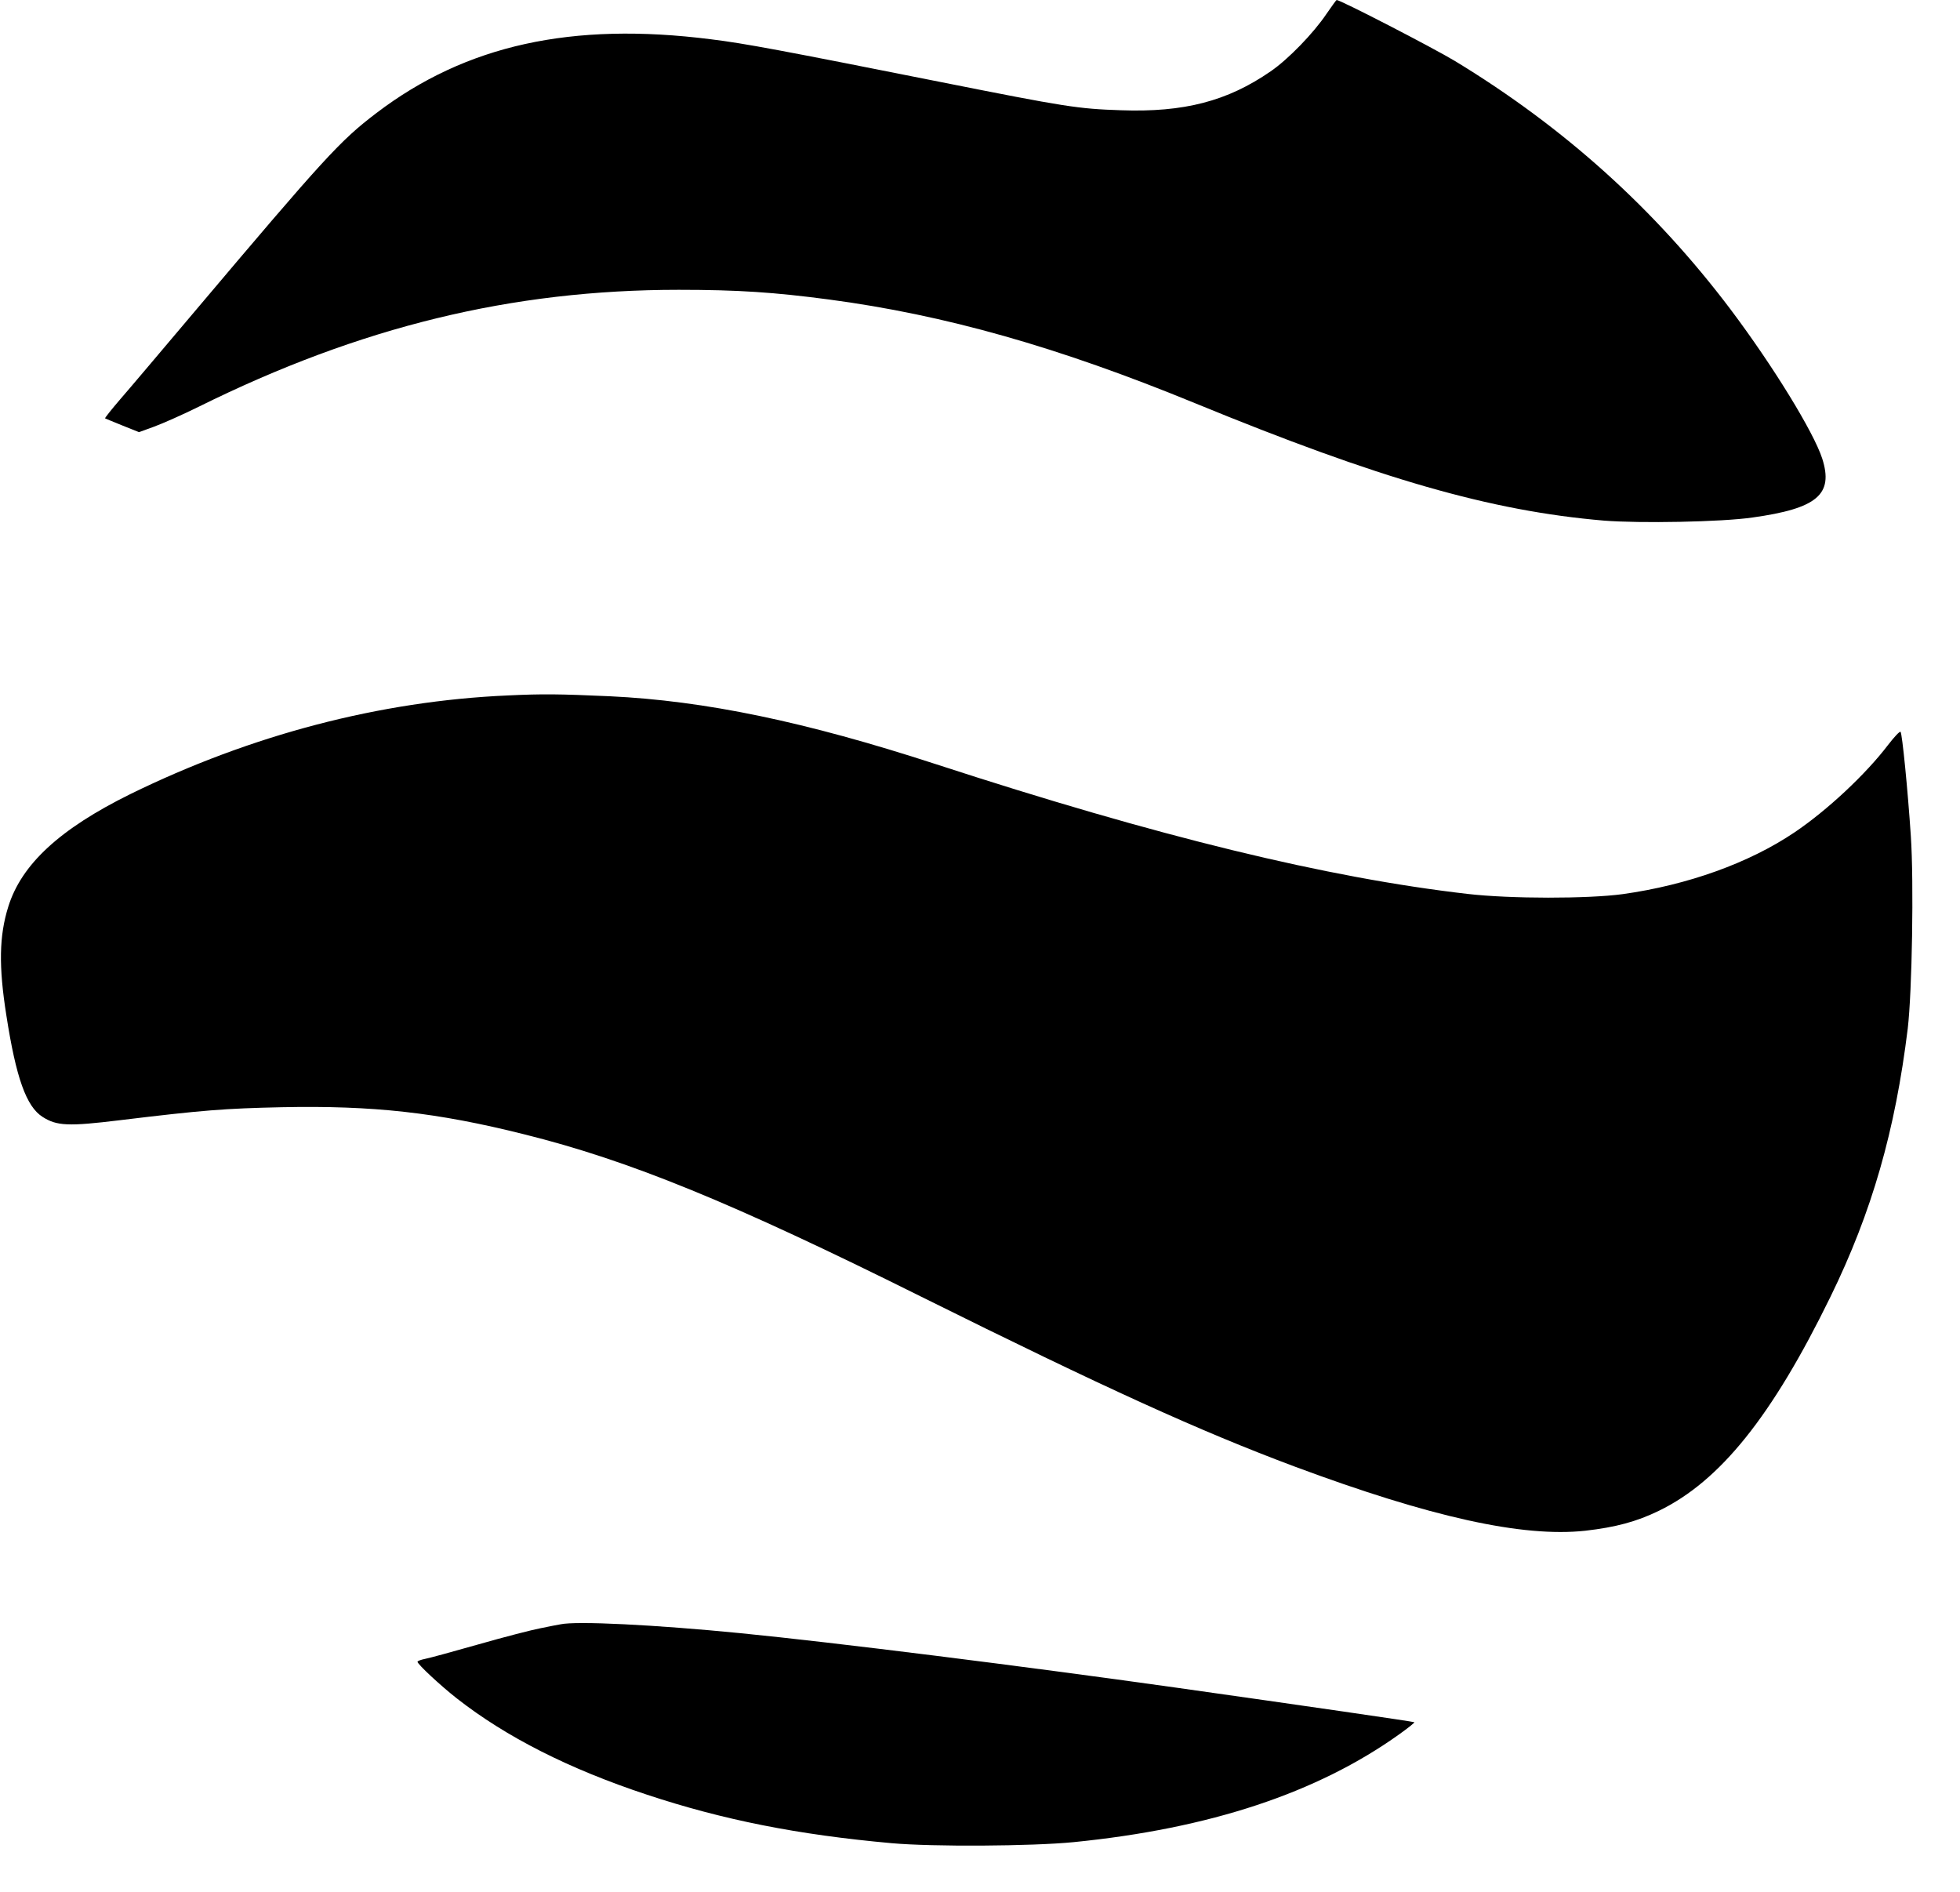
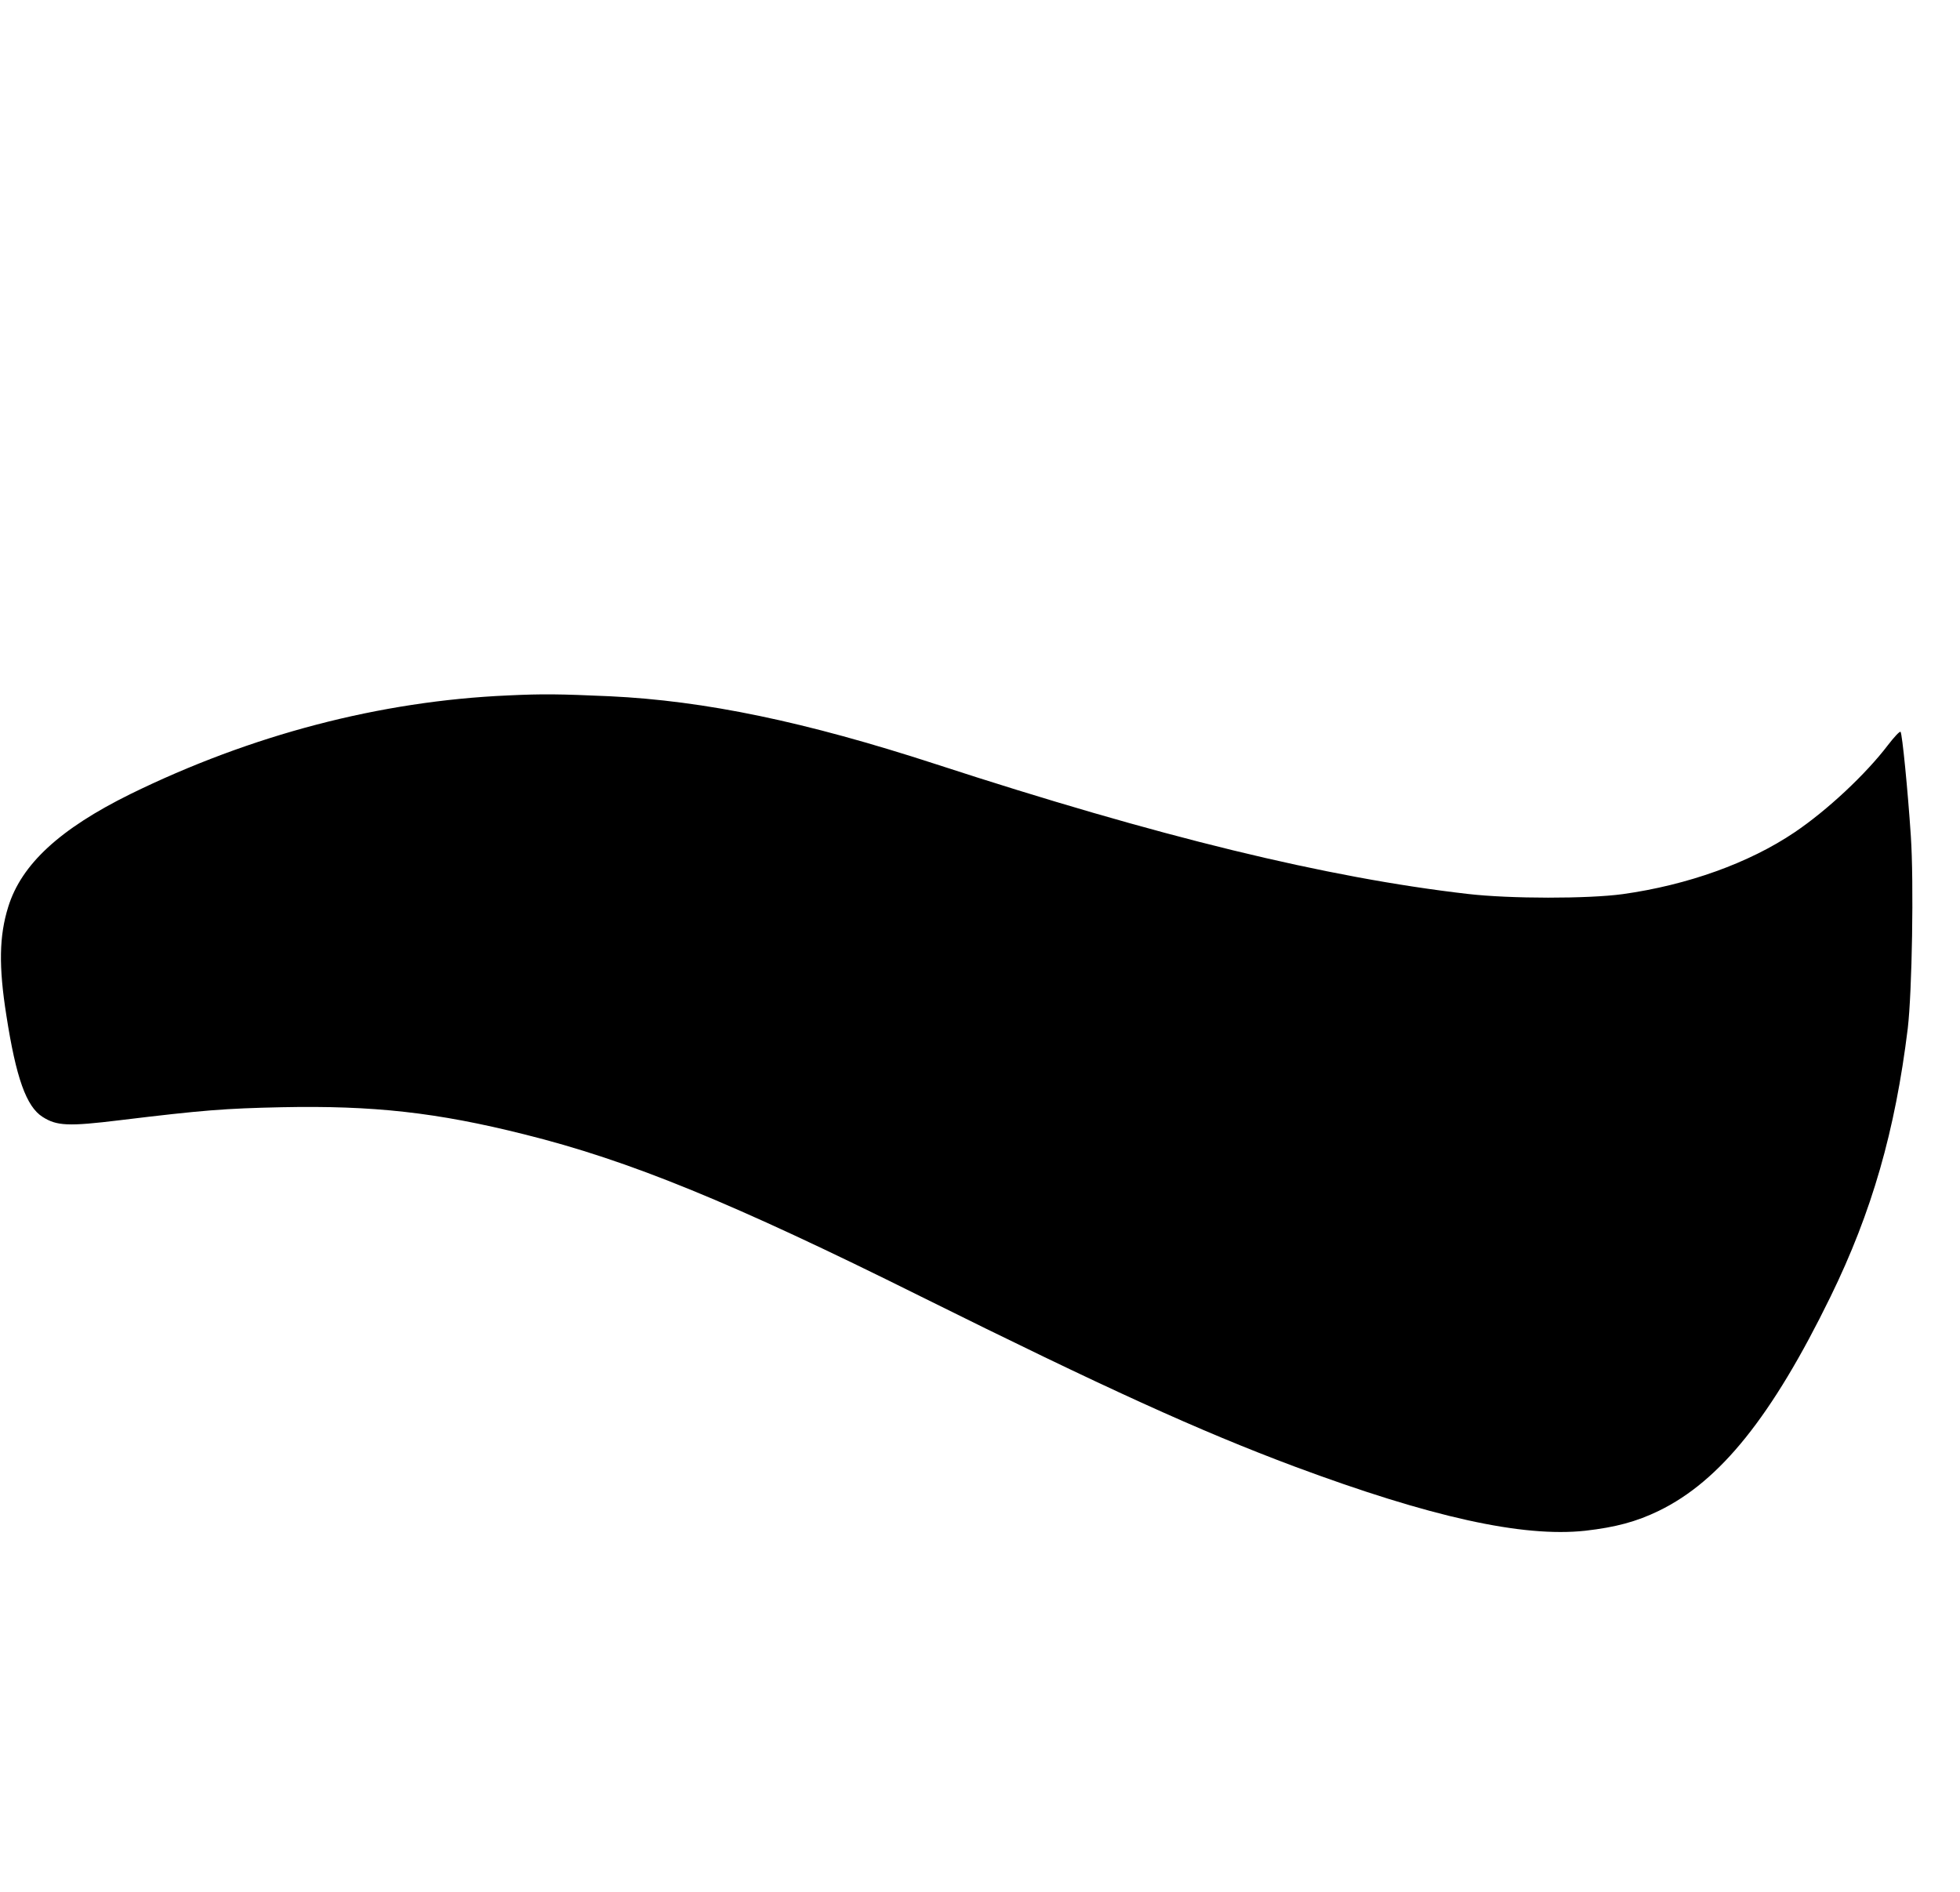
<svg xmlns="http://www.w3.org/2000/svg" data-bbox="0.459 0 929.386 897.291" viewBox="0 0 953 920" height="1226.667" width="1270.667" data-type="shape">
  <g>
-     <path d="M645 6.7c-6.3 9.4-18.7 22.2-27.2 28-21 14.5-42.1 20-72.8 18.9-20.9-.7-26.7-1.6-87.5-13.7-77.4-15.4-95.4-18.8-111.8-20.8-67.7-8.6-119.2 2.8-162.6 35.8-17.8 13.5-25.3 21.8-88.5 96.6-15.8 18.7-32.1 38-36.3 42.8-4.1 4.8-7.4 8.9-7.2 9.1.2.1 4 1.7 8.5 3.5l8 3.2 7.4-2.7c4.1-1.5 13.8-5.8 21.5-9.6 78.7-39 152.4-56.9 233.5-56.9 29 0 46.5 1.2 73 4.7 56.5 7.5 111.5 23.1 178 50.4 89.6 36.8 143.7 52.4 198.8 57.1 17.5 1.4 57.1.7 72.3-1.5 31.5-4.4 39.5-11.2 33.9-28.7-4.2-12.9-23.9-45-44.5-72.4-36.8-48.8-81-88.6-134-120.8C696.9 23.3 651.6-.1 649.9 0c-.2 0-2.4 3.1-4.9 6.7z" />
    <path d="M247 338.1c-62.2 2.7-125 19.2-183.7 48C29.1 403 10.4 420.2 4 440.9c-4.4 14.1-4.7 28.9-.9 52.8C7.8 524 12.8 538 20.7 543c6.9 4.4 12.4 4.7 37.7 1.6 40.4-4.9 50.9-5.7 78.6-6.3 44.3-.9 75.4 2.5 118 13.2 51 12.7 100.9 33.1 192.5 78.7 90.2 44.8 136 65.6 182 82.8 66.1 24.6 110.8 34.5 141.3 31.2 14.8-1.7 24.9-4.4 35.8-9.7 29.8-14.5 55-45.9 83.4-104 20.2-41.3 31.5-80.8 37.6-130.5 2.1-17.9 3-71 1.5-93.5-1.5-22.6-4.2-49.8-5-50.7-.4-.4-3.1 2.5-6.1 6.4-10.8 14.2-29.6 31.8-45.5 42.5-22.1 14.9-52 25.6-83.5 30-16.9 2.3-54.7 2.3-75.4-.1-68.5-7.9-150.3-27.8-258.6-63.1-63.6-20.7-112.2-30.8-158.5-33-24.7-1.1-32.5-1.2-49.5-.4z" />
-     <path d="M272.5 789.7c-1.1.2-5.5 1-9.7 1.9-4.2.8-17.8 4.3-30 7.8-12.3 3.5-24 6.7-26.1 7.1-2 .4-3.7 1-3.7 1.4 0 1.2 11.2 11.6 19.1 17.8 24 18.8 54.6 34.3 92.4 46.8 37.1 12.3 73.4 19.5 119 23.6 20 1.8 68.1 1.5 88.5-.5 66.2-6.6 118.4-23.9 158.3-52.4 4.2-3 7.6-5.7 7.4-5.9-.3-.3-53.4-8-115.7-16.8-75.4-10.6-166.4-22-212-26.5-41.6-4.1-79.8-6-87.5-4.3z" />
  </g>
</svg>